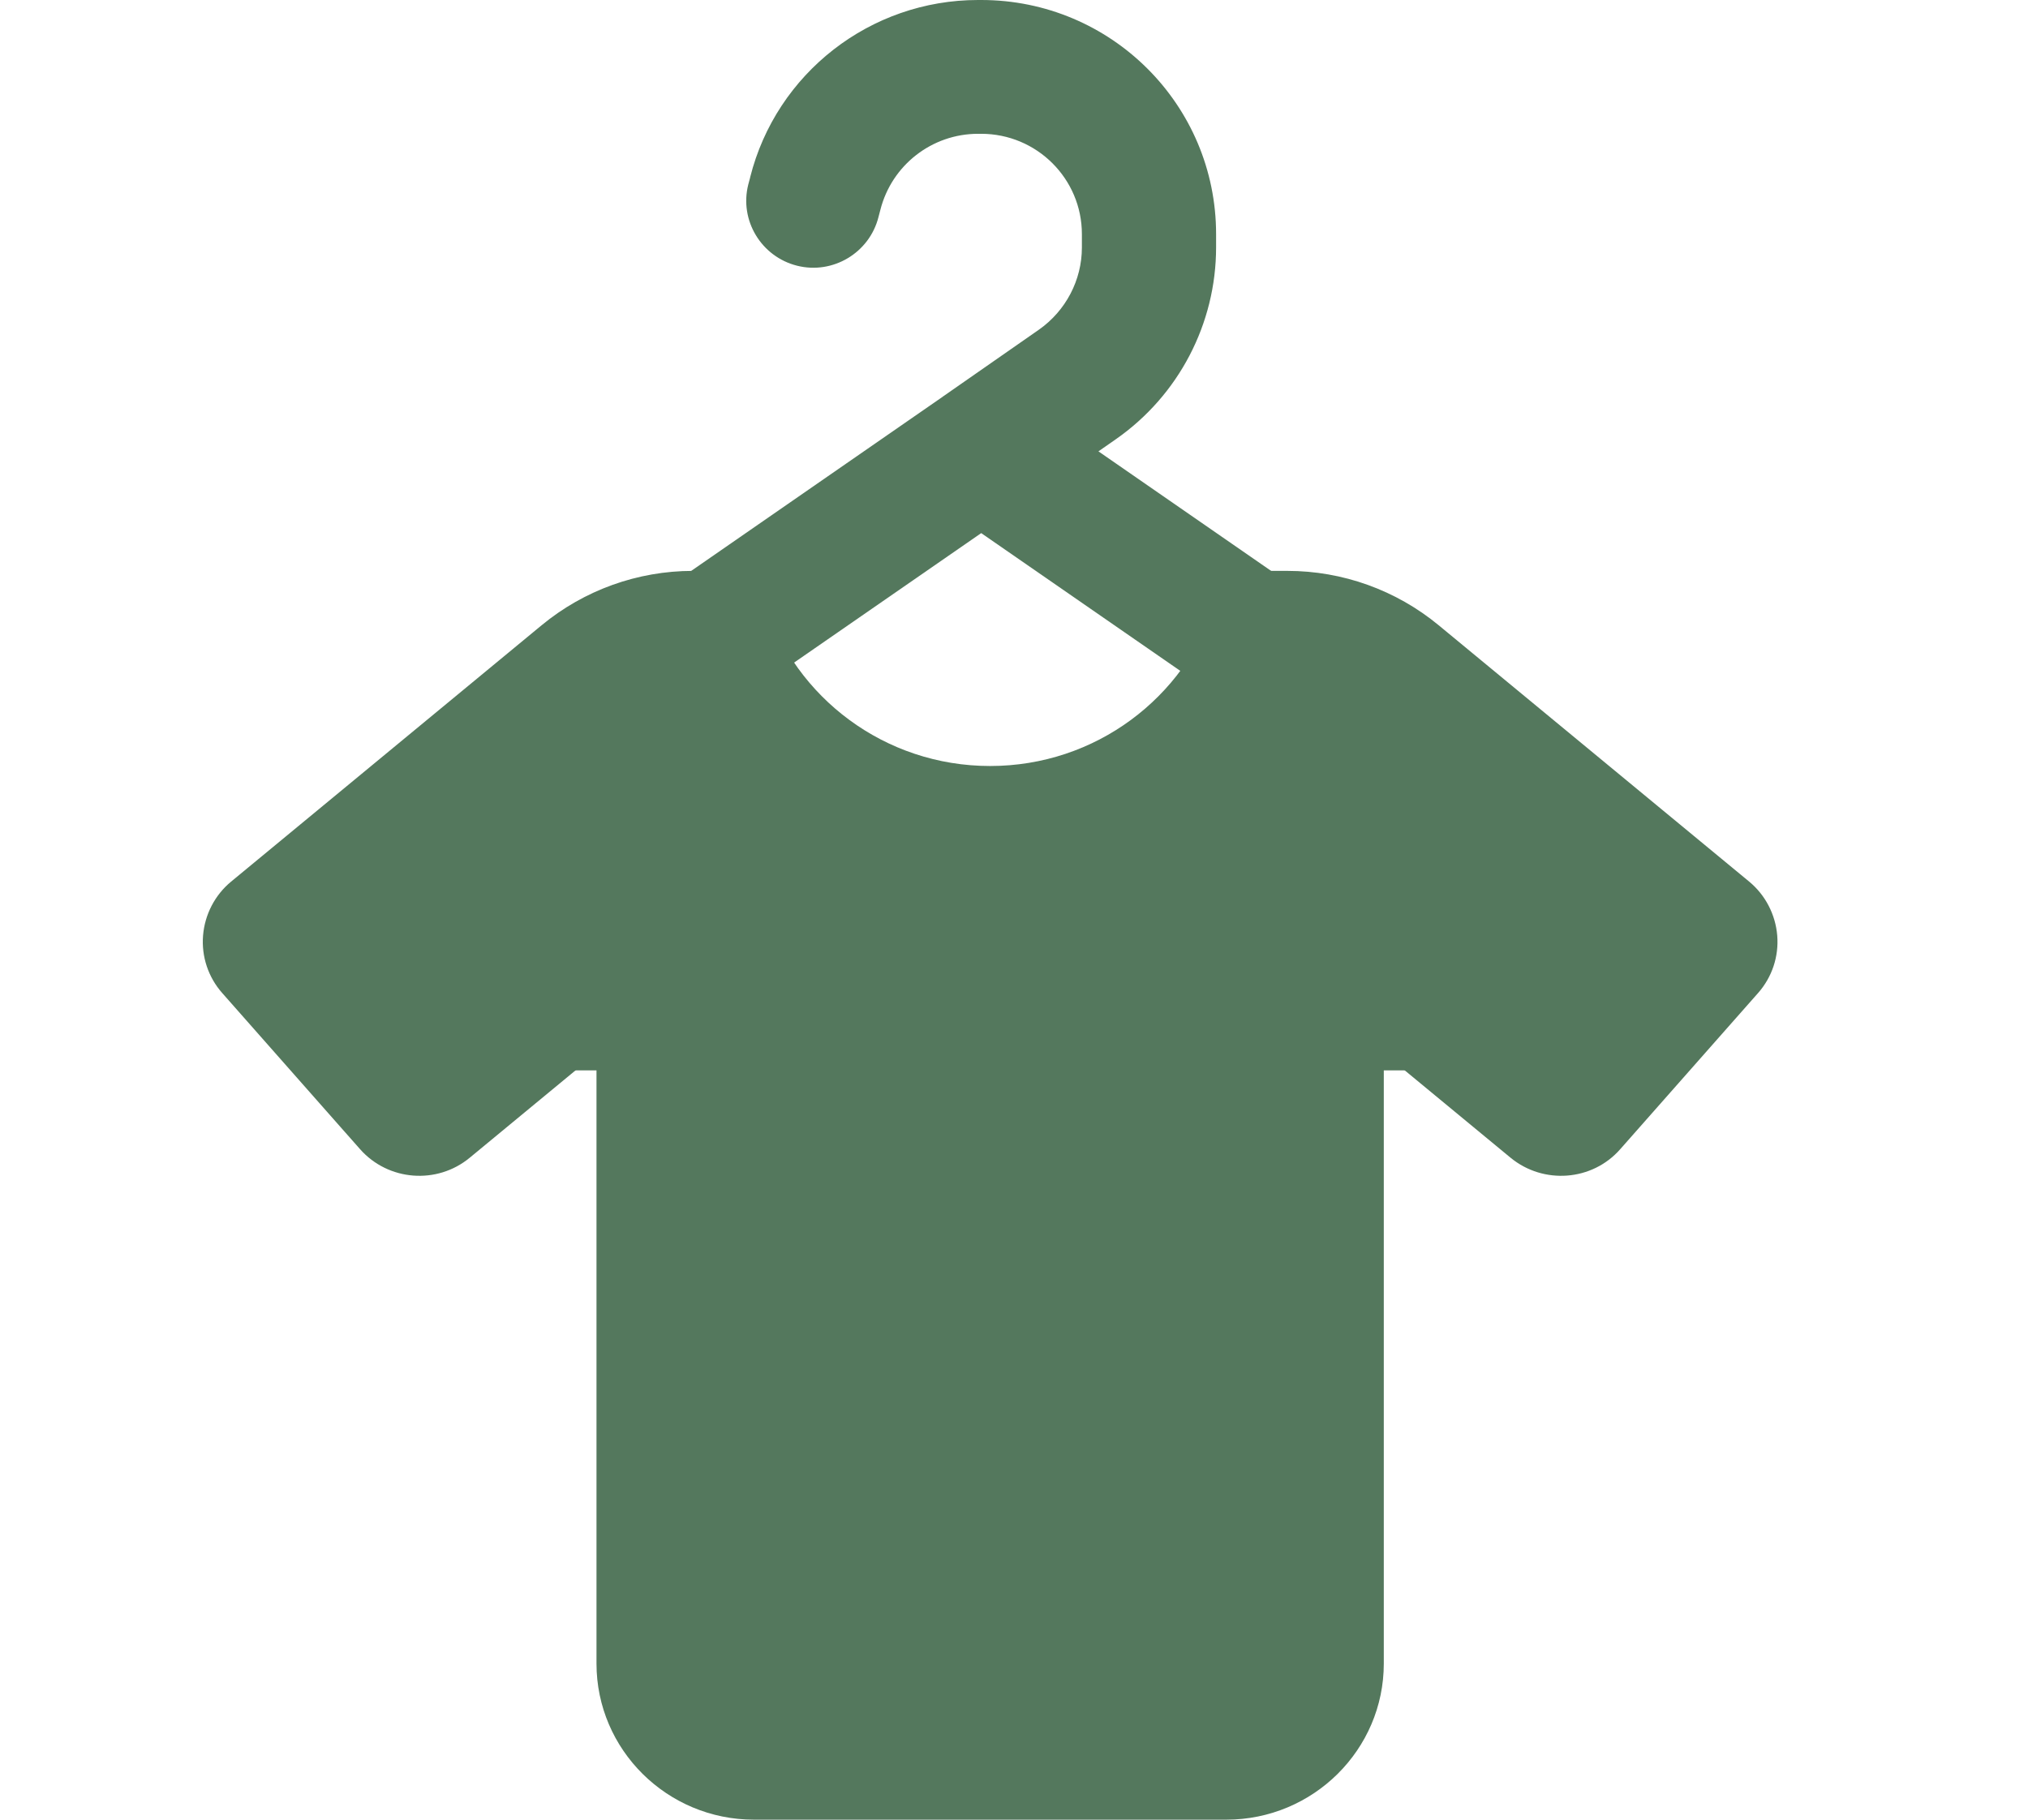
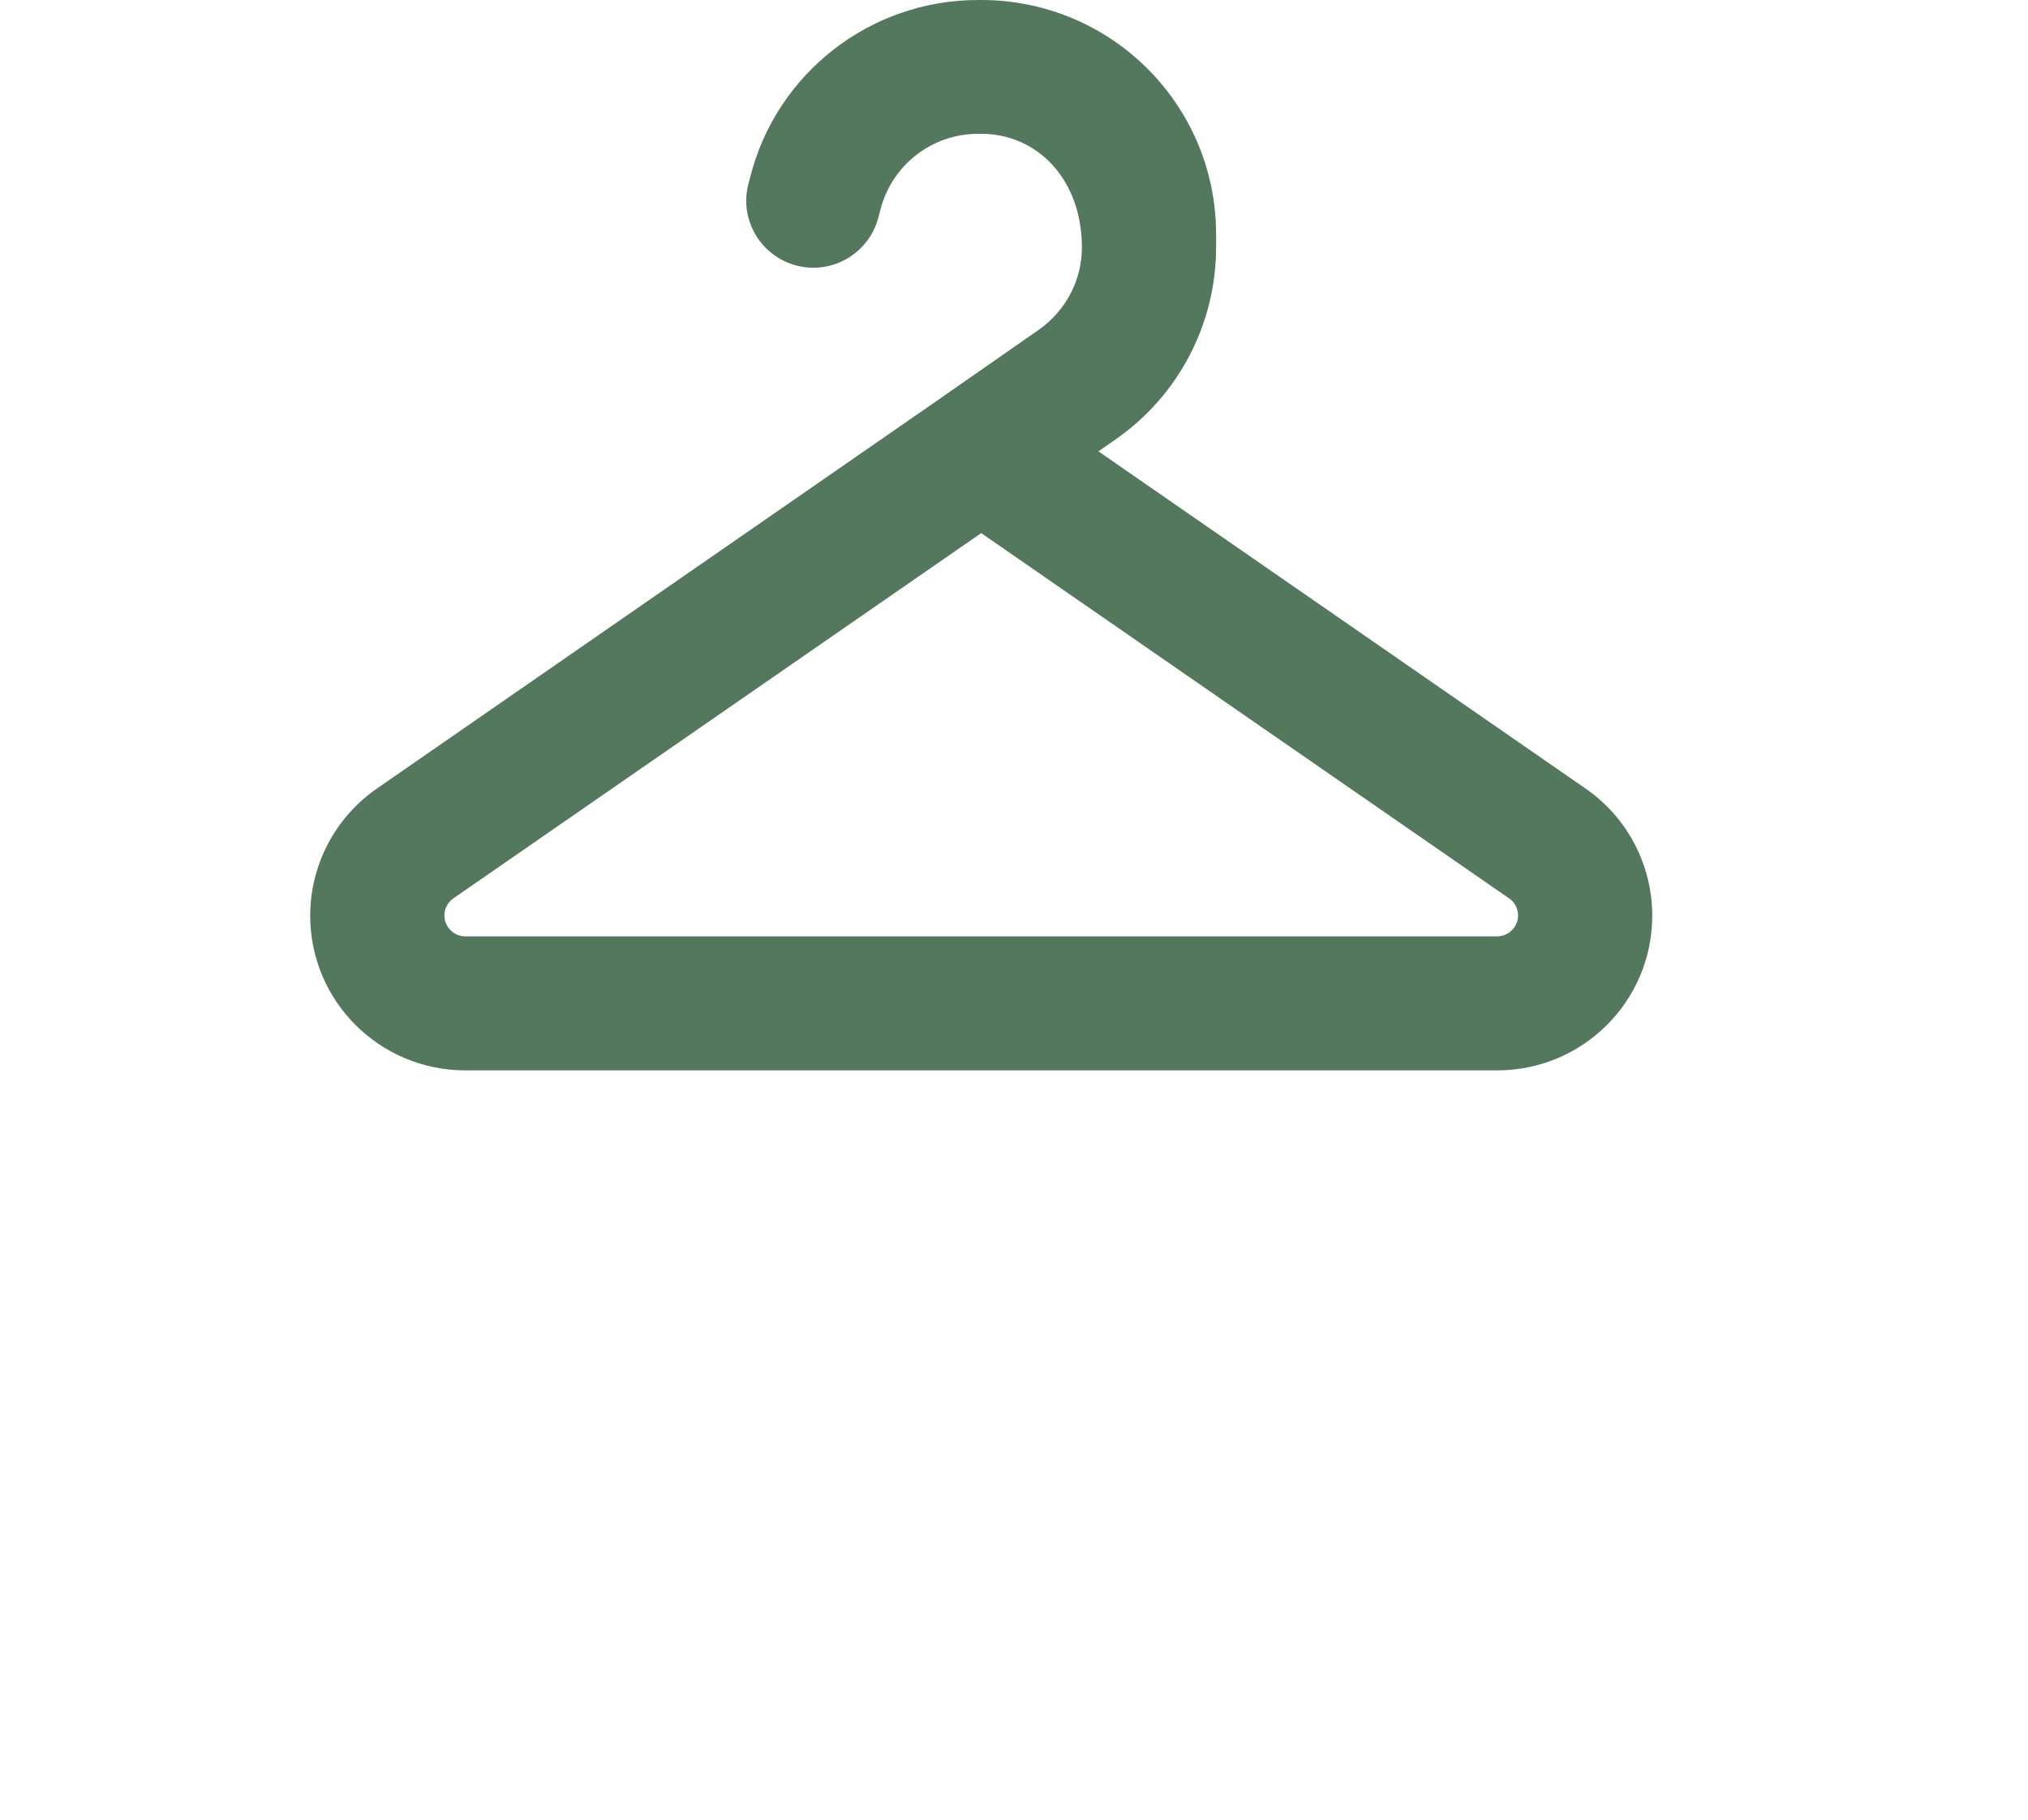
<svg xmlns="http://www.w3.org/2000/svg" width="78" height="70" viewBox="0 0 78 70" fill="none">
-   <path d="M28.852 6.82C29.86 2.815 33.473 0 37.618 0H37.739C42.732 0 46.773 4.029 46.773 9.007V9.514C46.773 12.449 45.337 15.208 42.917 16.897L42.248 17.363L60.984 30.335C62.589 31.445 63.548 33.271 63.548 35.225C63.548 38.514 60.879 41.176 57.58 41.176H17.899C14.6 41.176 11.931 38.514 11.931 35.225C11.931 33.279 12.89 31.445 14.495 30.335L36.255 15.264L36.264 15.256L39.957 12.683C40.99 11.959 41.611 10.777 41.611 9.522V9.007C41.611 6.876 39.877 5.147 37.739 5.147H37.618C35.844 5.147 34.296 6.353 33.86 8.074L33.788 8.348C33.441 9.723 32.037 10.568 30.658 10.222C29.279 9.876 28.432 8.477 28.779 7.101L28.852 6.828V6.82ZM37.739 20.508L17.439 34.558C17.221 34.711 17.092 34.952 17.092 35.217C17.092 35.66 17.455 36.021 17.899 36.021H57.58C58.024 36.021 58.386 35.66 58.386 35.217C58.386 34.952 58.258 34.702 58.04 34.558L37.739 20.508Z" fill="#54785D" />
-   <path d="M27.843 21.961C28.581 21.961 29.197 22.496 29.424 23.199C30.588 26.83 34.023 29.467 38.082 29.467C42.142 29.467 45.577 26.83 46.741 23.199C46.968 22.496 47.583 21.961 48.321 21.961H49.514C51.643 21.961 53.697 22.702 55.334 24.053L67.276 33.914C67.9 34.43 68.288 35.181 68.355 35.988C68.421 36.795 68.156 37.592 67.617 38.202L62.317 44.207C61.239 45.436 59.365 45.577 58.097 44.535L53.223 40.51V63.995C53.223 67.307 50.507 70 47.167 70H28.998C25.657 70 22.942 67.307 22.942 63.995V40.51L18.068 44.535C16.809 45.577 14.936 45.436 13.848 44.207L8.548 38.202C8.009 37.592 7.744 36.795 7.81 35.988C7.876 35.181 8.264 34.43 8.889 33.914L20.831 24.053C22.468 22.702 24.522 21.961 26.651 21.961H27.843Z" fill="#54785D" />
+   <path d="M28.852 6.82C29.86 2.815 33.473 0 37.618 0H37.739C42.732 0 46.773 4.029 46.773 9.007V9.514C46.773 12.449 45.337 15.208 42.917 16.897L42.248 17.363L60.984 30.335C62.589 31.445 63.548 33.271 63.548 35.225C63.548 38.514 60.879 41.176 57.58 41.176H17.899C14.6 41.176 11.931 38.514 11.931 35.225C11.931 33.279 12.89 31.445 14.495 30.335L36.255 15.264L36.264 15.256L39.957 12.683C40.99 11.959 41.611 10.777 41.611 9.522C41.611 6.876 39.877 5.147 37.739 5.147H37.618C35.844 5.147 34.296 6.353 33.86 8.074L33.788 8.348C33.441 9.723 32.037 10.568 30.658 10.222C29.279 9.876 28.432 8.477 28.779 7.101L28.852 6.828V6.82ZM37.739 20.508L17.439 34.558C17.221 34.711 17.092 34.952 17.092 35.217C17.092 35.66 17.455 36.021 17.899 36.021H57.58C58.024 36.021 58.386 35.66 58.386 35.217C58.386 34.952 58.258 34.702 58.04 34.558L37.739 20.508Z" fill="#54785D" />
</svg>